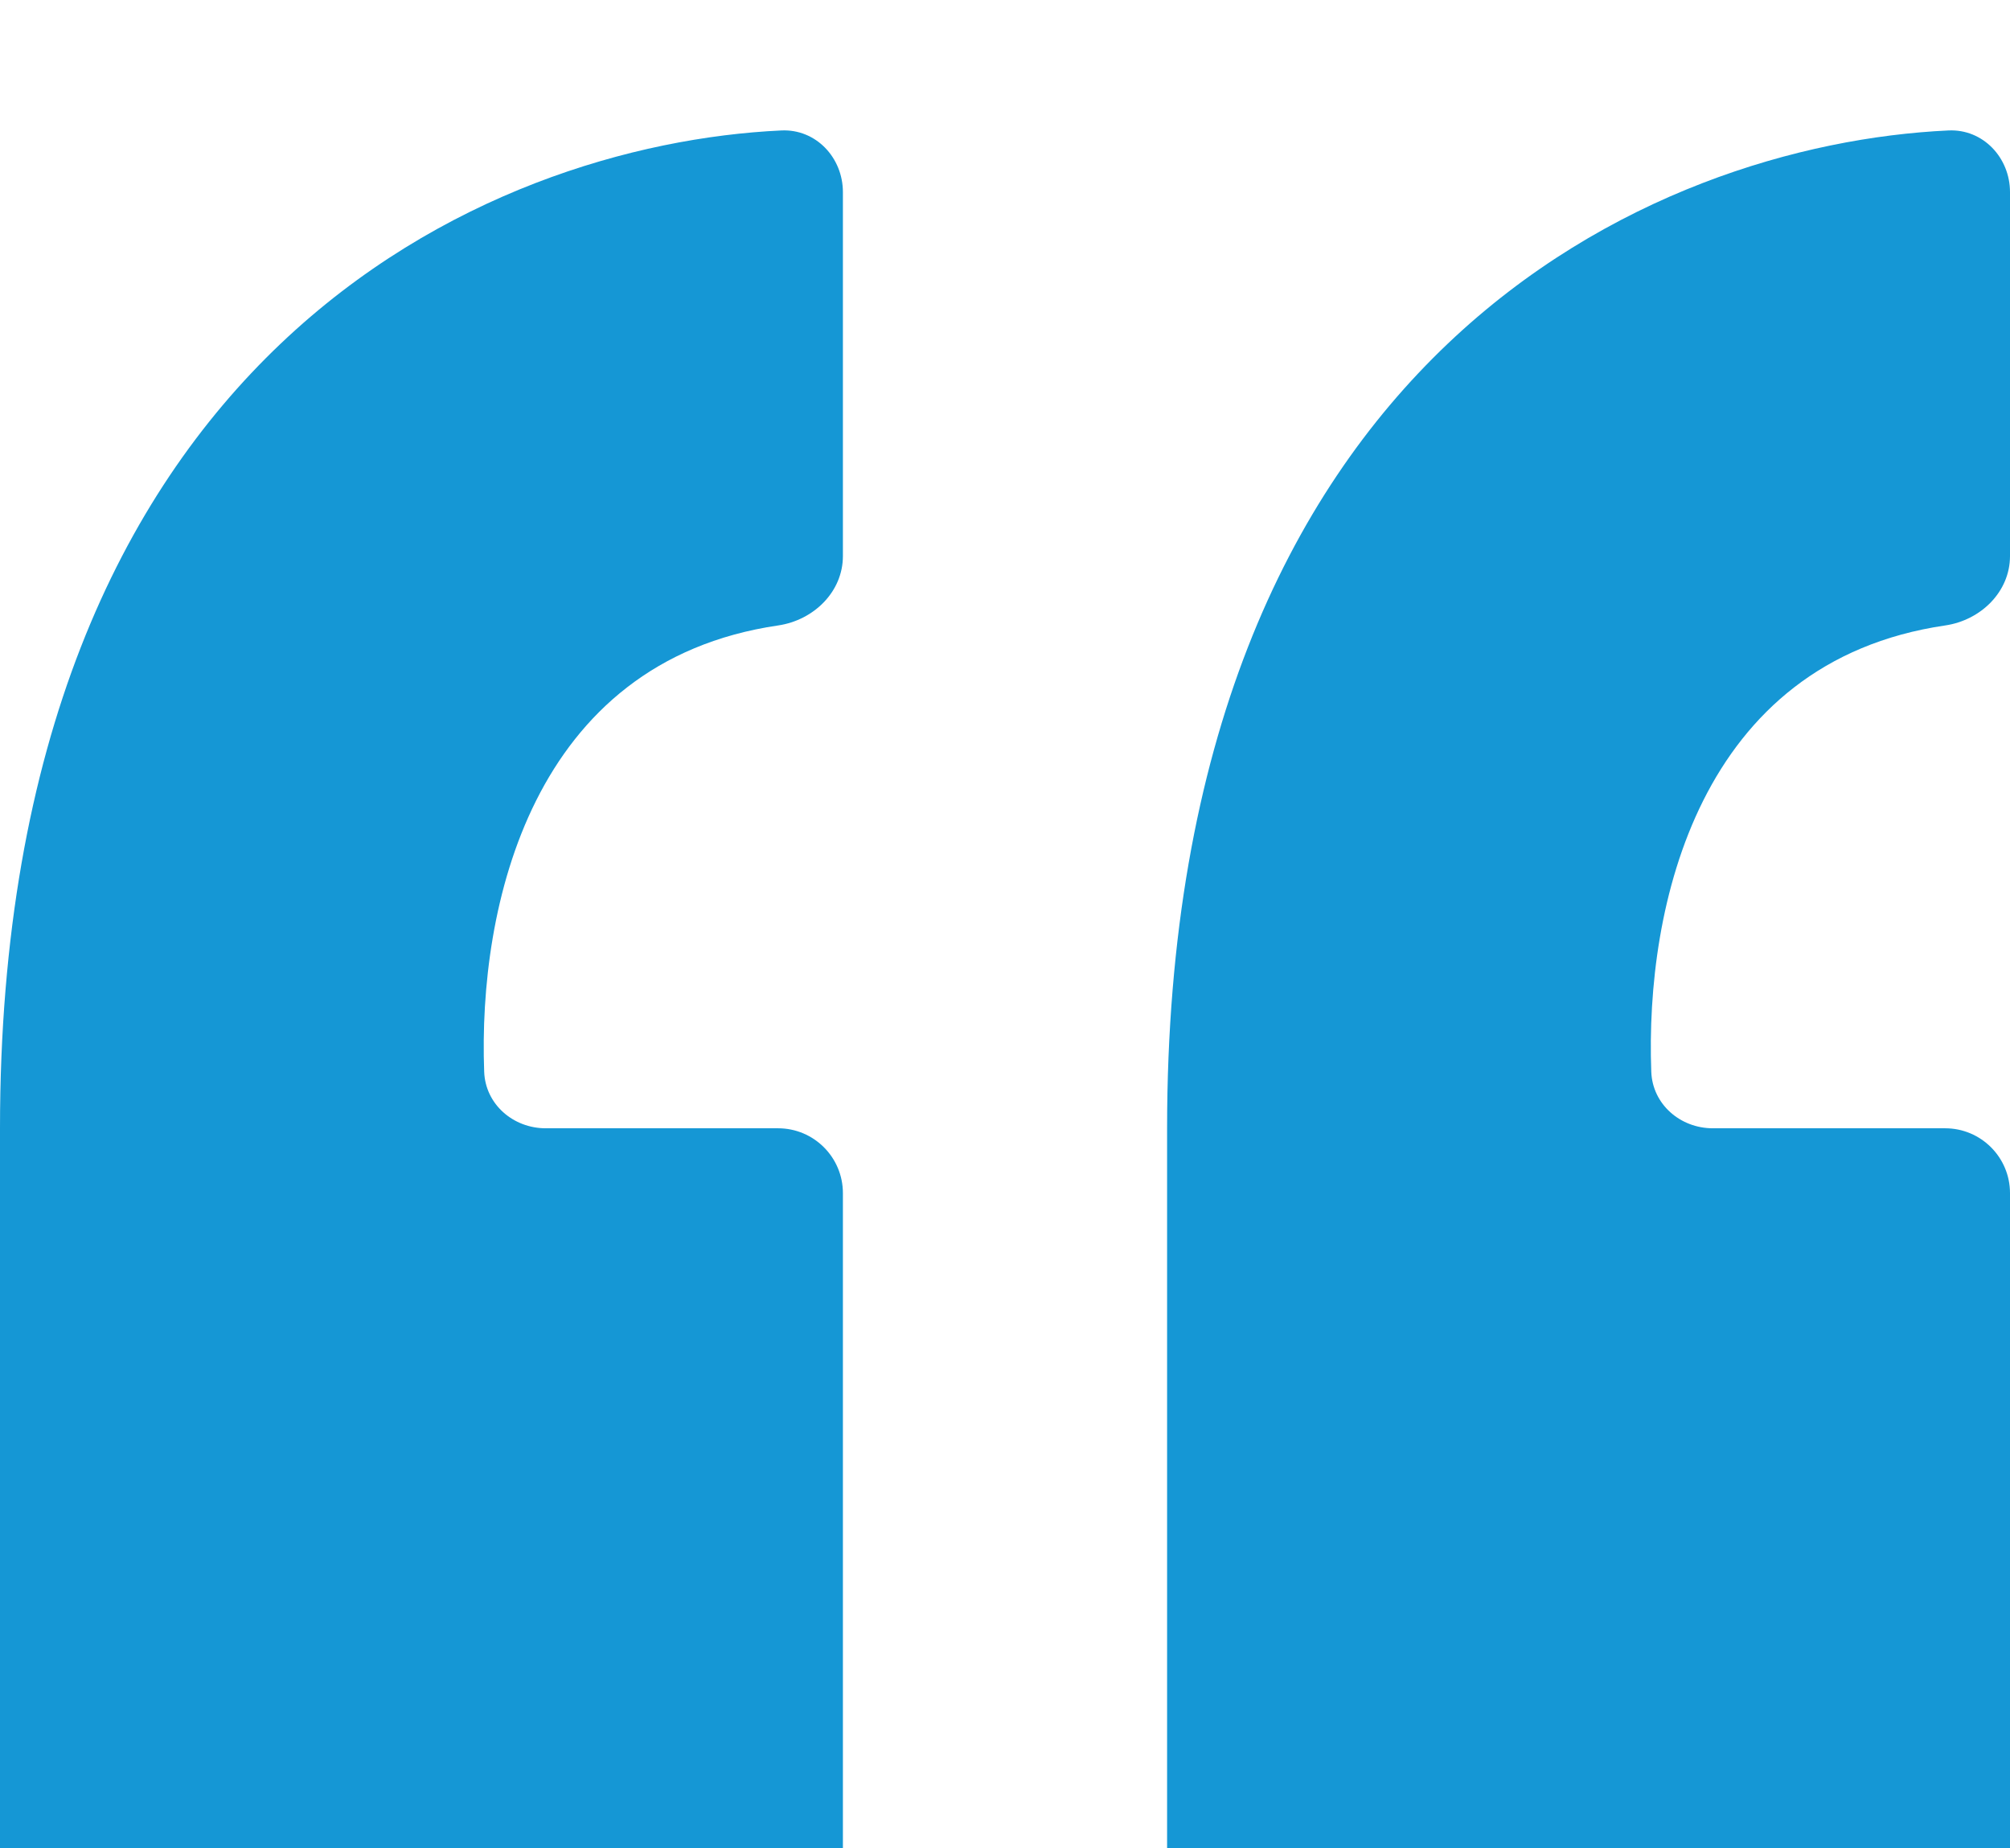
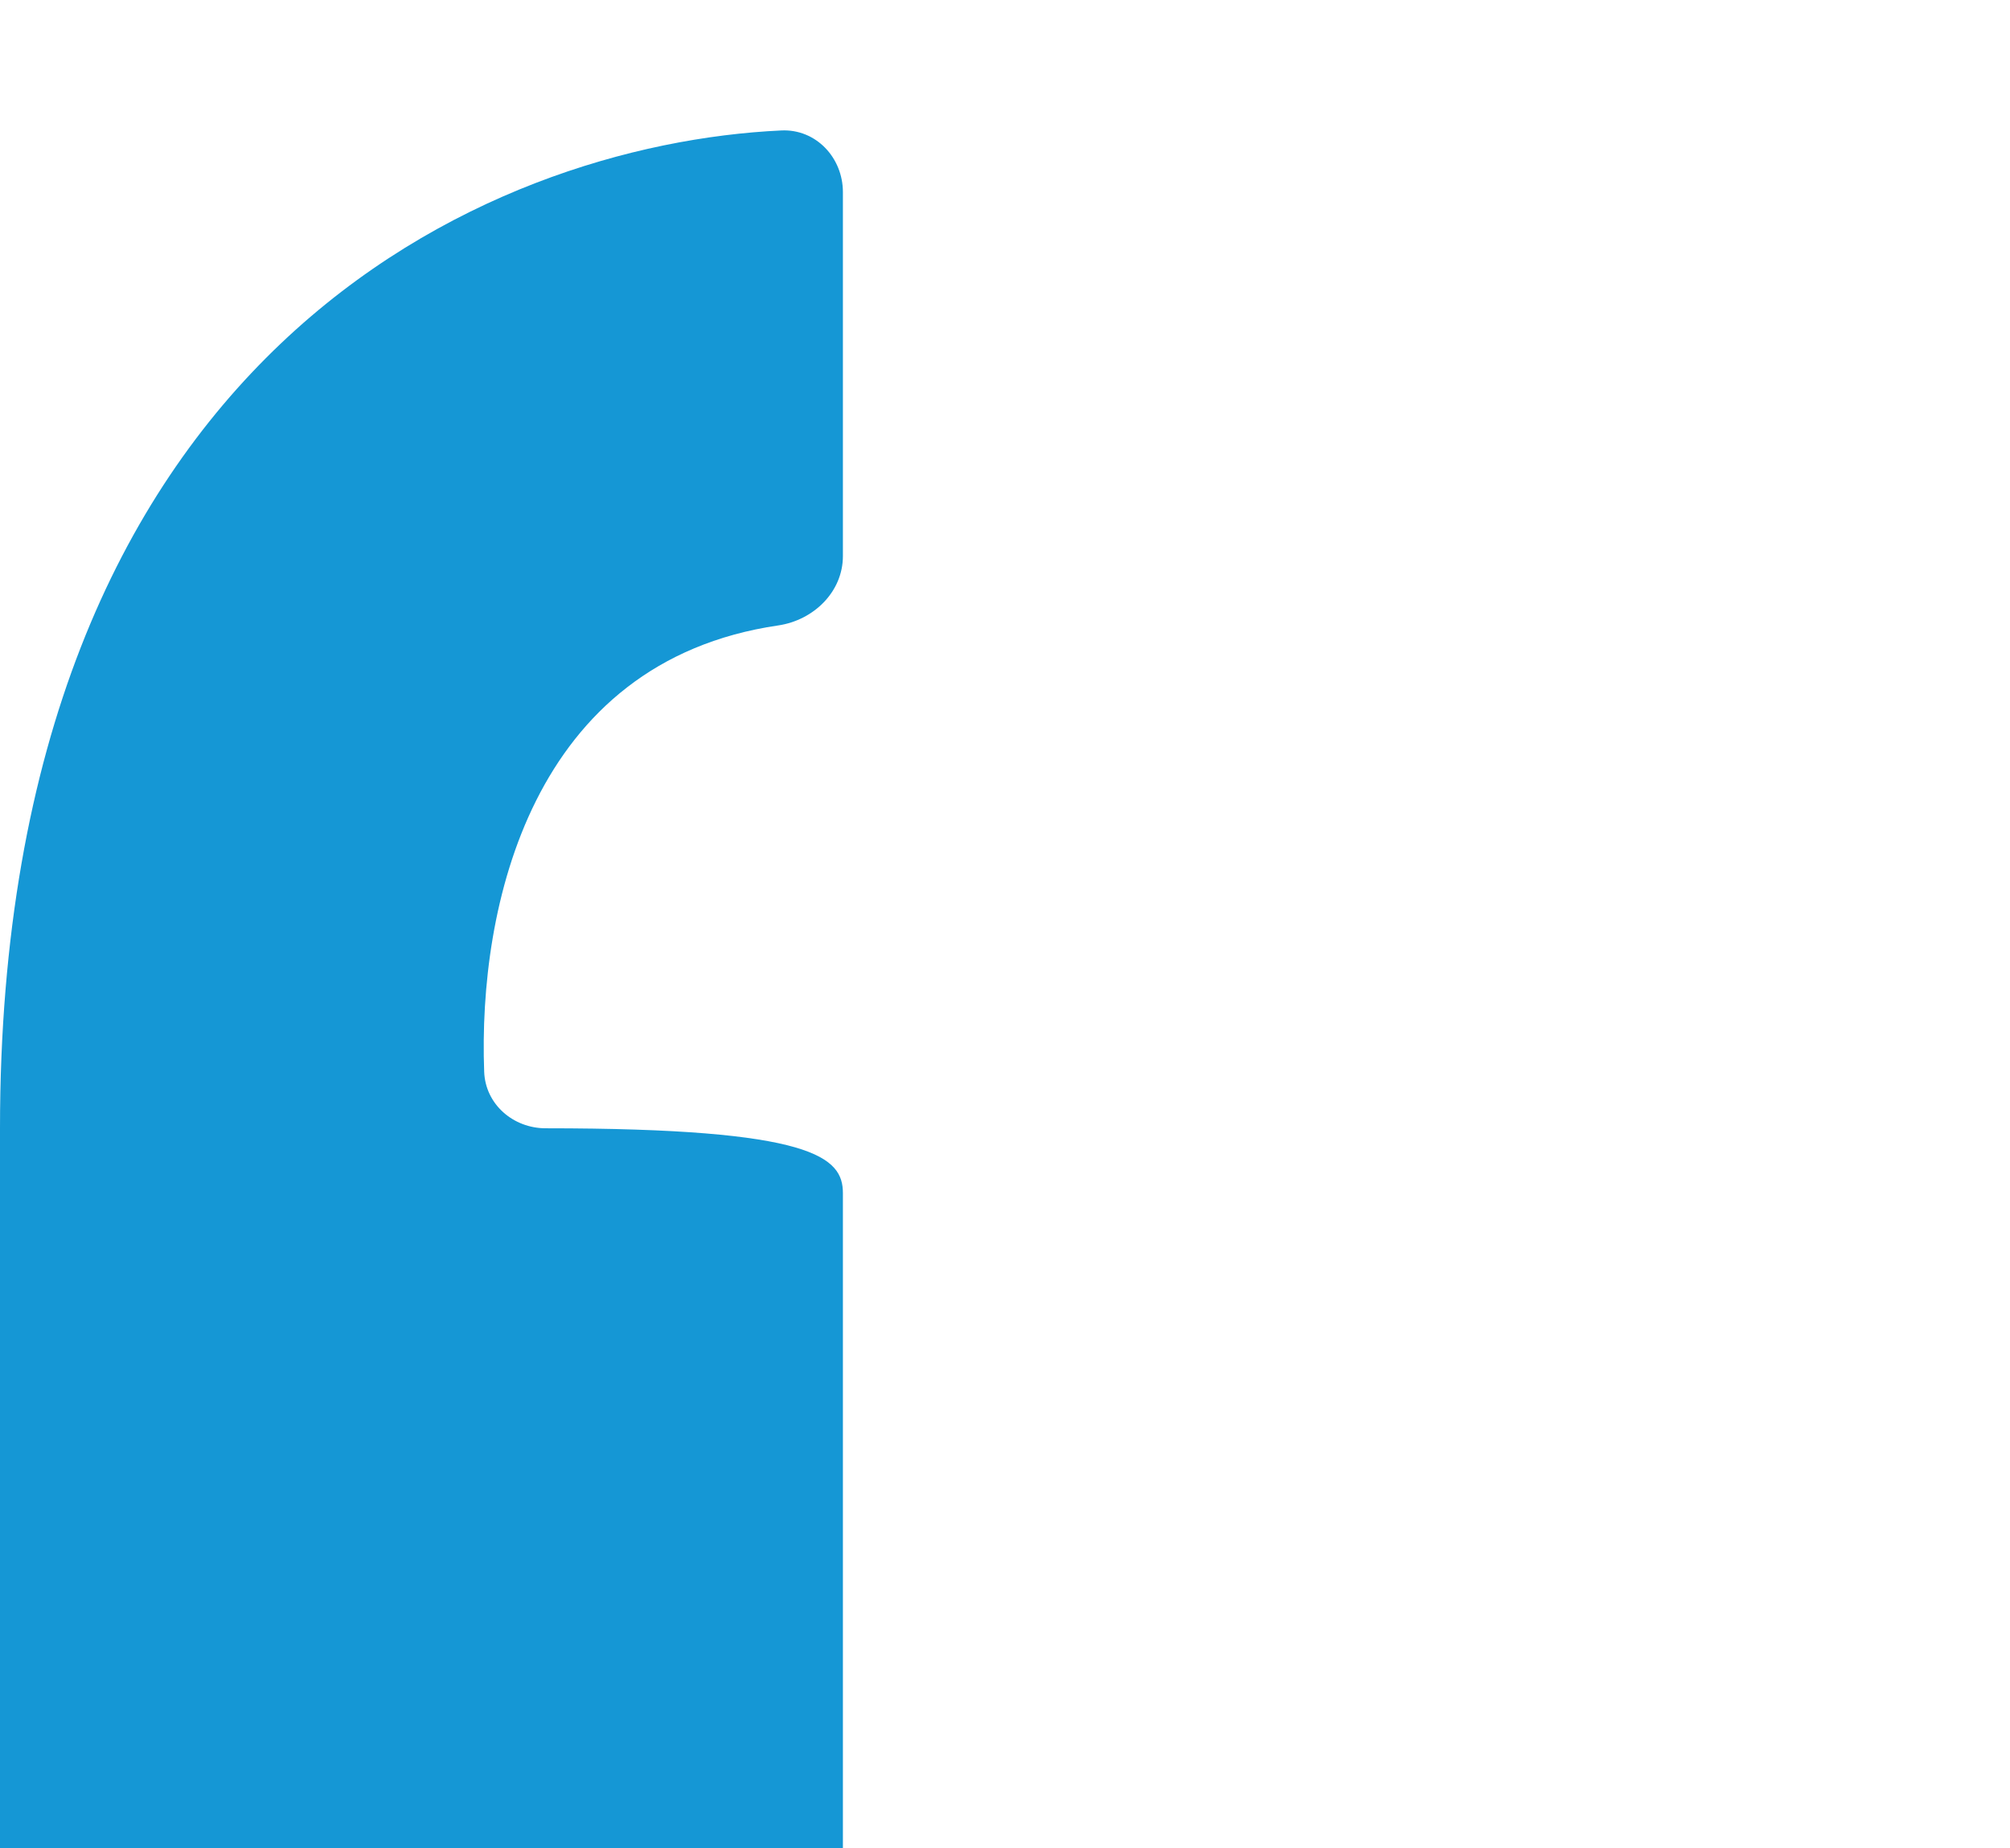
<svg xmlns="http://www.w3.org/2000/svg" width="62" height="57" viewBox="0 0 62 57" fill="none">
  <g filter="url(#filter0_i_652_3727)">
-     <path d="M24 56.352H2C0.895 56.352 0 56.755 0 55.65V30.795C0 6.895 15.036 0.444 24.102 0.023C25.166 -0.027 26 0.86 26 1.925V13.148C26 14.253 25.096 15.128 24.003 15.288C16.381 16.406 14.745 23.975 14.935 29.052C14.972 30.054 15.829 30.795 16.832 30.795H24C25.105 30.795 26 31.691 26 32.795V54.352C26 55.456 25.105 56.352 24 56.352Z" fill="#1597D5" />
-     <path d="M60 56.352H38C36.895 56.352 36 56.755 36 55.65V30.795C36 6.895 51.036 0.444 60.102 0.023C61.166 -0.027 62 0.86 62 1.925V13.148C62 14.253 61.096 15.128 60.003 15.288C52.381 16.406 50.745 23.975 50.935 29.052C50.972 30.054 51.829 30.795 52.832 30.795H60C61.105 30.795 62 31.691 62 32.795V54.352C62 55.456 61.105 56.352 60 56.352Z" fill="#1597D5" />
+     <path d="M24 56.352H2C0.895 56.352 0 56.755 0 55.65V30.795C0 6.895 15.036 0.444 24.102 0.023C25.166 -0.027 26 0.86 26 1.925V13.148C26 14.253 25.096 15.128 24.003 15.288C16.381 16.406 14.745 23.975 14.935 29.052C14.972 30.054 15.829 30.795 16.832 30.795C25.105 30.795 26 31.691 26 32.795V54.352C26 55.456 25.105 56.352 24 56.352Z" fill="#1597D5" />
  </g>
  <defs>
    <filter id="filter0_i_652_3727" x="0" y="0" width="62" height="61" filterUnits="userSpaceOnUse" color-interpolation-filters="sRGB">
      <feFlood flood-opacity="0" result="BackgroundImageFix" />
      <feBlend mode="normal" in="SourceGraphic" in2="BackgroundImageFix" result="shape" />
      <feColorMatrix in="SourceAlpha" type="matrix" values="0 0 0 0 0 0 0 0 0 0 0 0 0 0 0 0 0 0 127 0" result="hardAlpha" />
      <feOffset dy="4" />
      <feGaussianBlur stdDeviation="5" />
      <feComposite in2="hardAlpha" operator="arithmetic" k2="-1" k3="1" />
      <feColorMatrix type="matrix" values="0 0 0 0 0 0 0 0 0 0 0 0 0 0 0 0 0 0 0.25 0" />
      <feBlend mode="normal" in2="shape" result="effect1_innerShadow_652_3727" />
    </filter>
  </defs>
</svg>